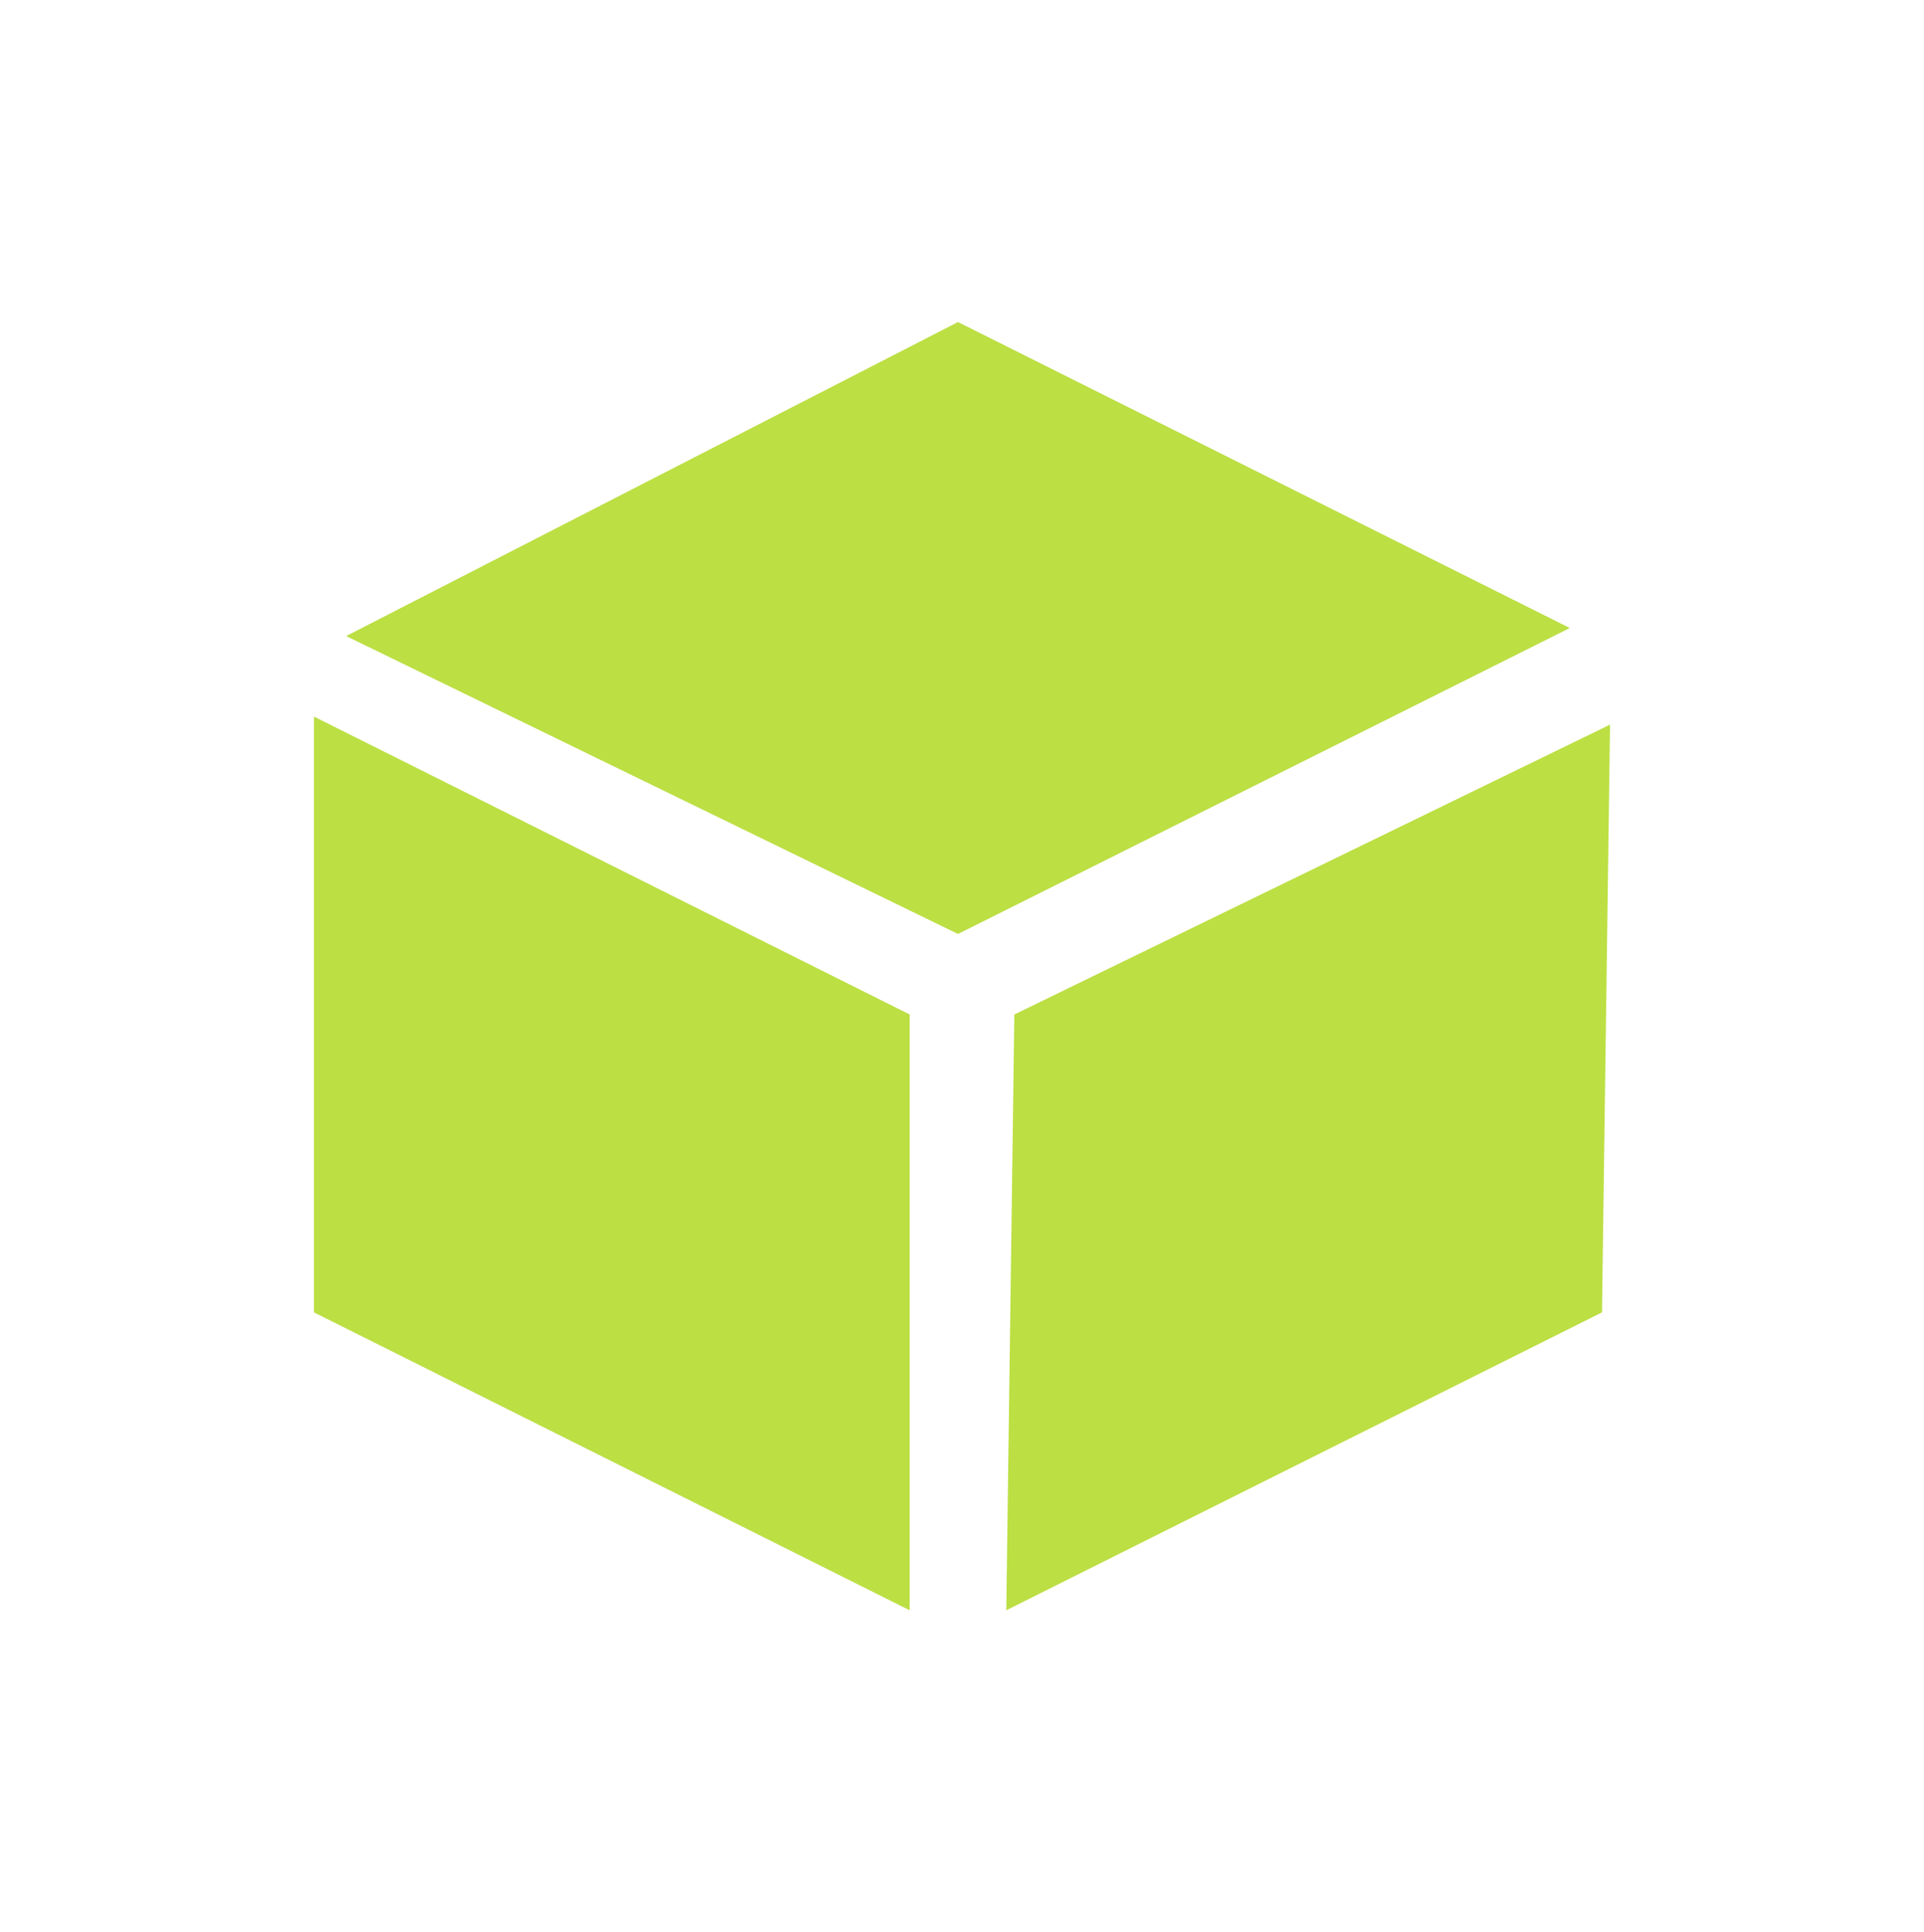
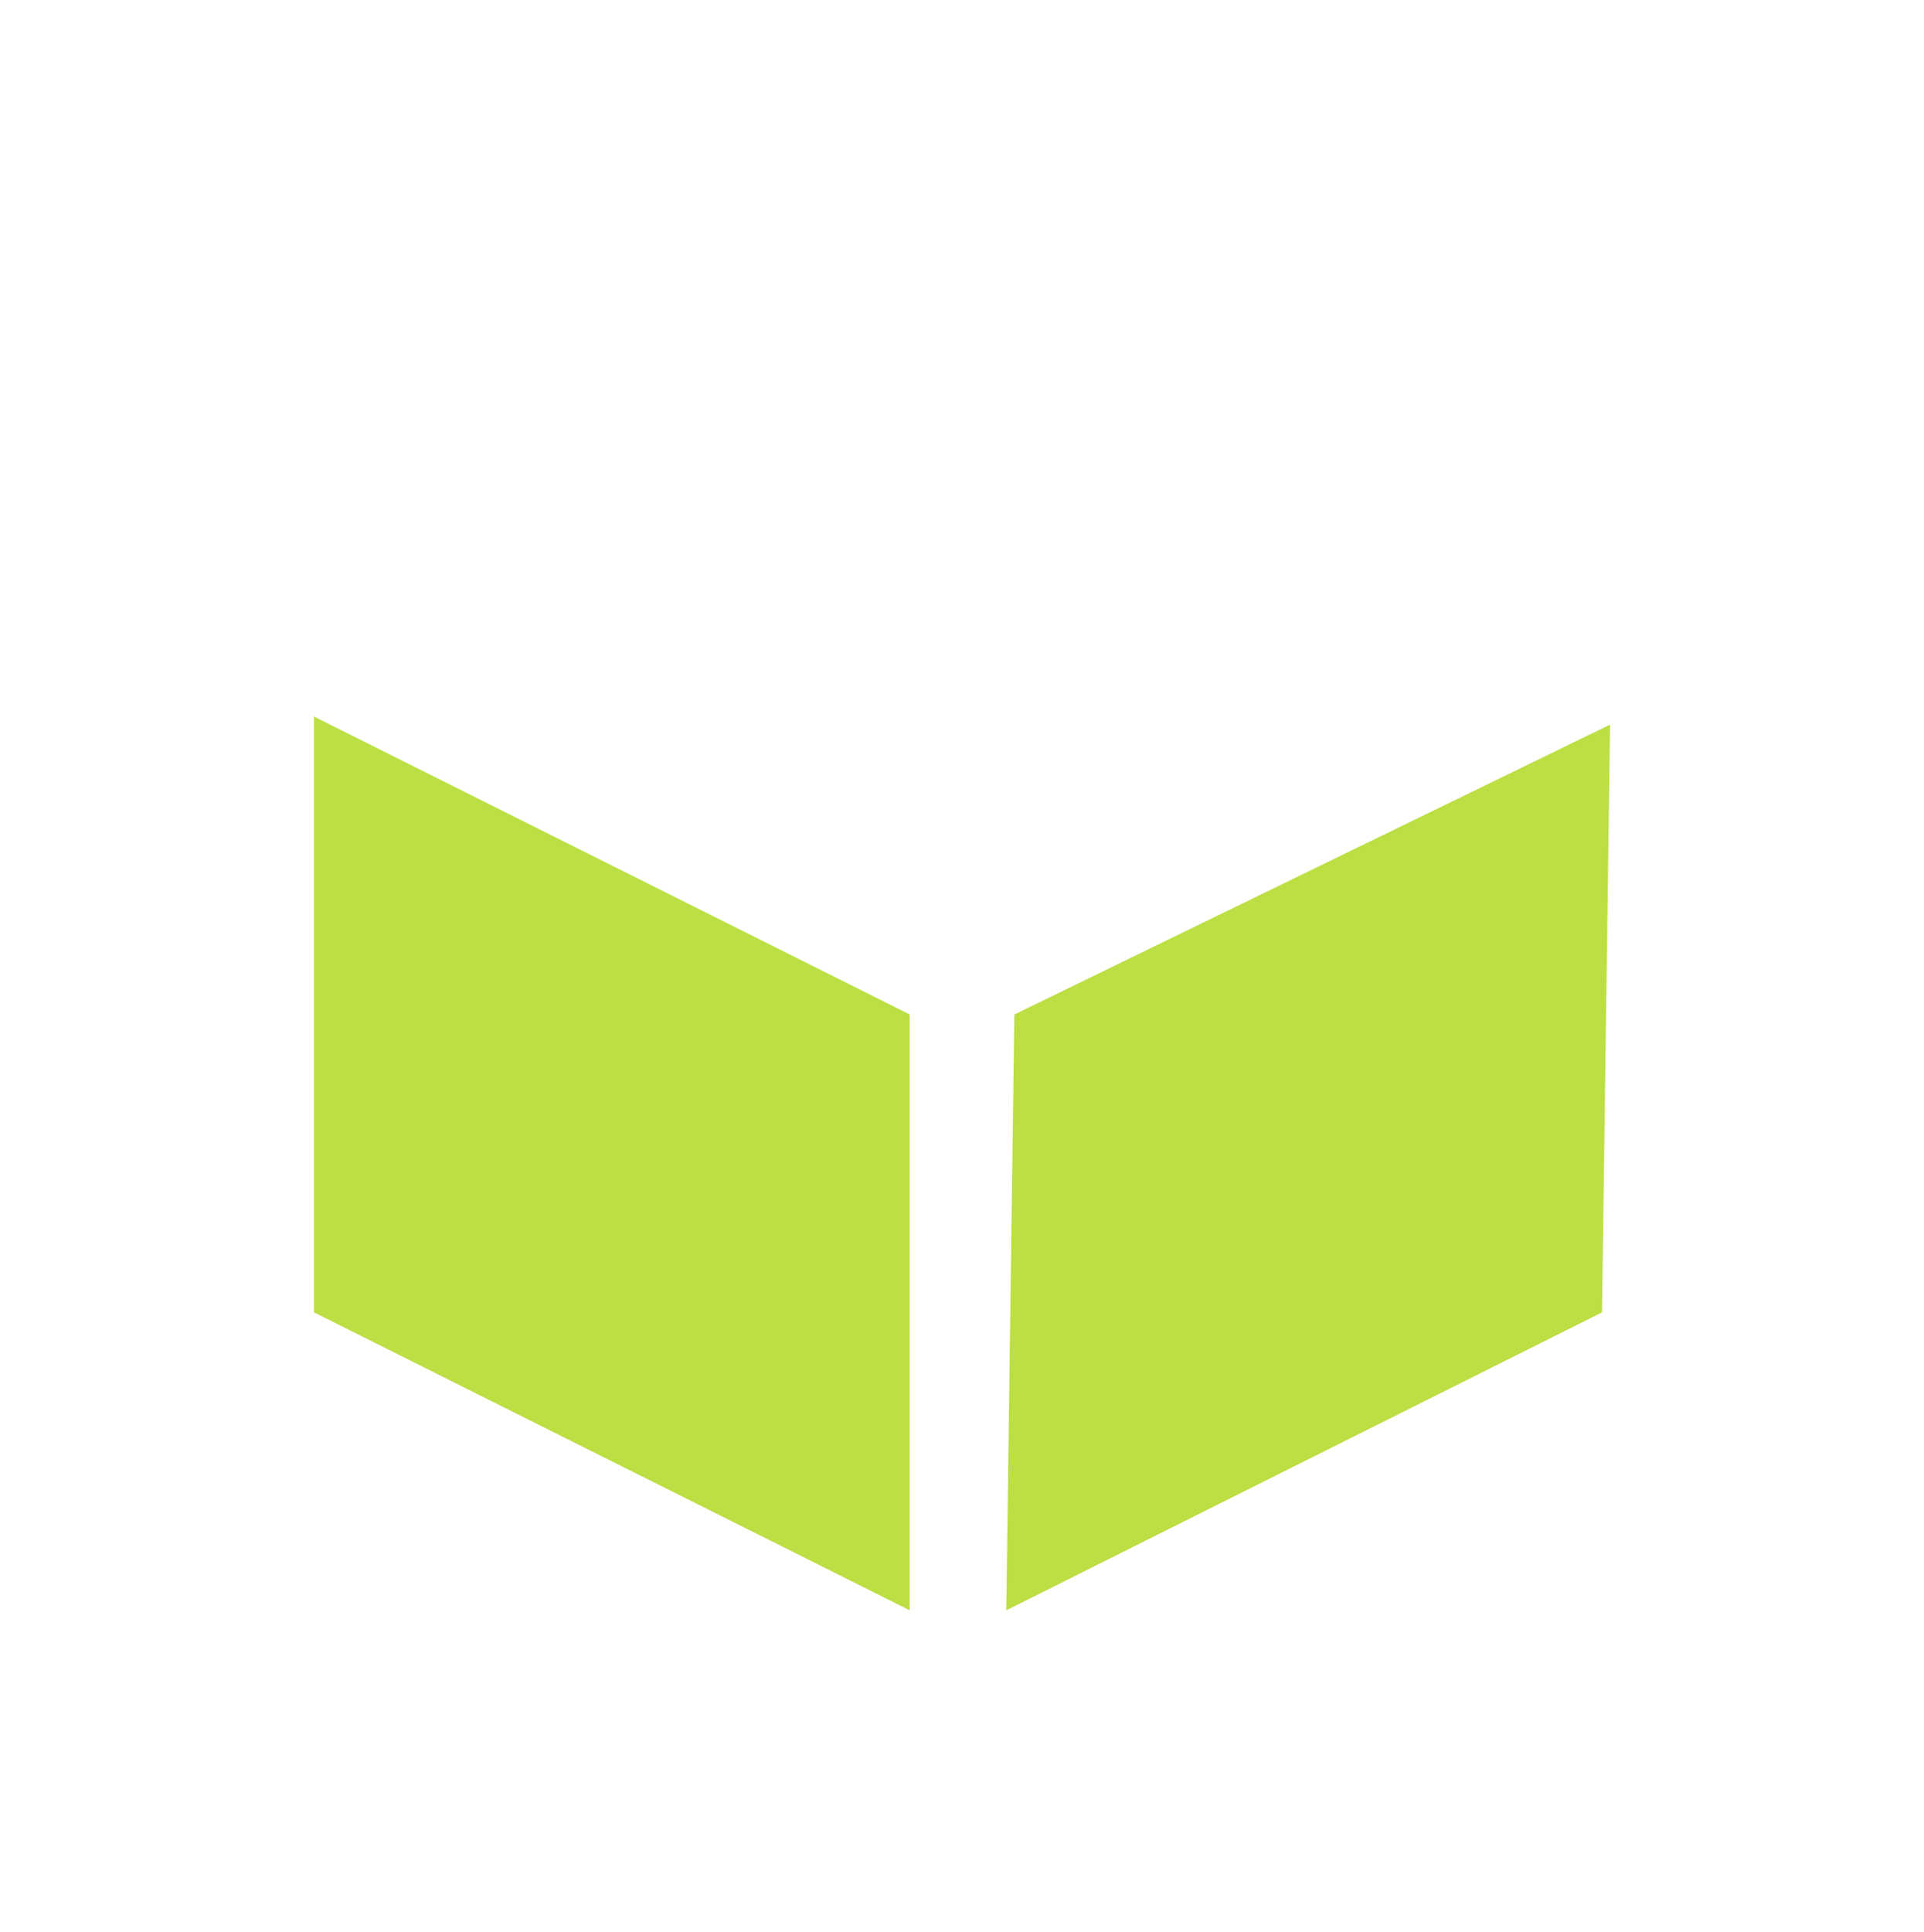
<svg xmlns="http://www.w3.org/2000/svg" version="1.1" id="recipe_serving" x="0px" y="0px" viewBox="0 0 23.9 24" style="enable-background:new 0 0 23.9 24;" xml:space="preserve">
  <style type="text/css">
	.st0{fill:#BCDF43;}
</style>
  <g>
    <polygon class="st0" points="11.3,20 3.9,16.3 3.9,8.9 11.3,12.6  " />
    <polygon class="st0" points="12.5,20 19.9,16.3 20,9 12.6,12.6  " />
-     <polygon class="st0" points="19.5,7.8 11.9,11.6 4.3,7.9 11.9,4  " />
  </g>
</svg>